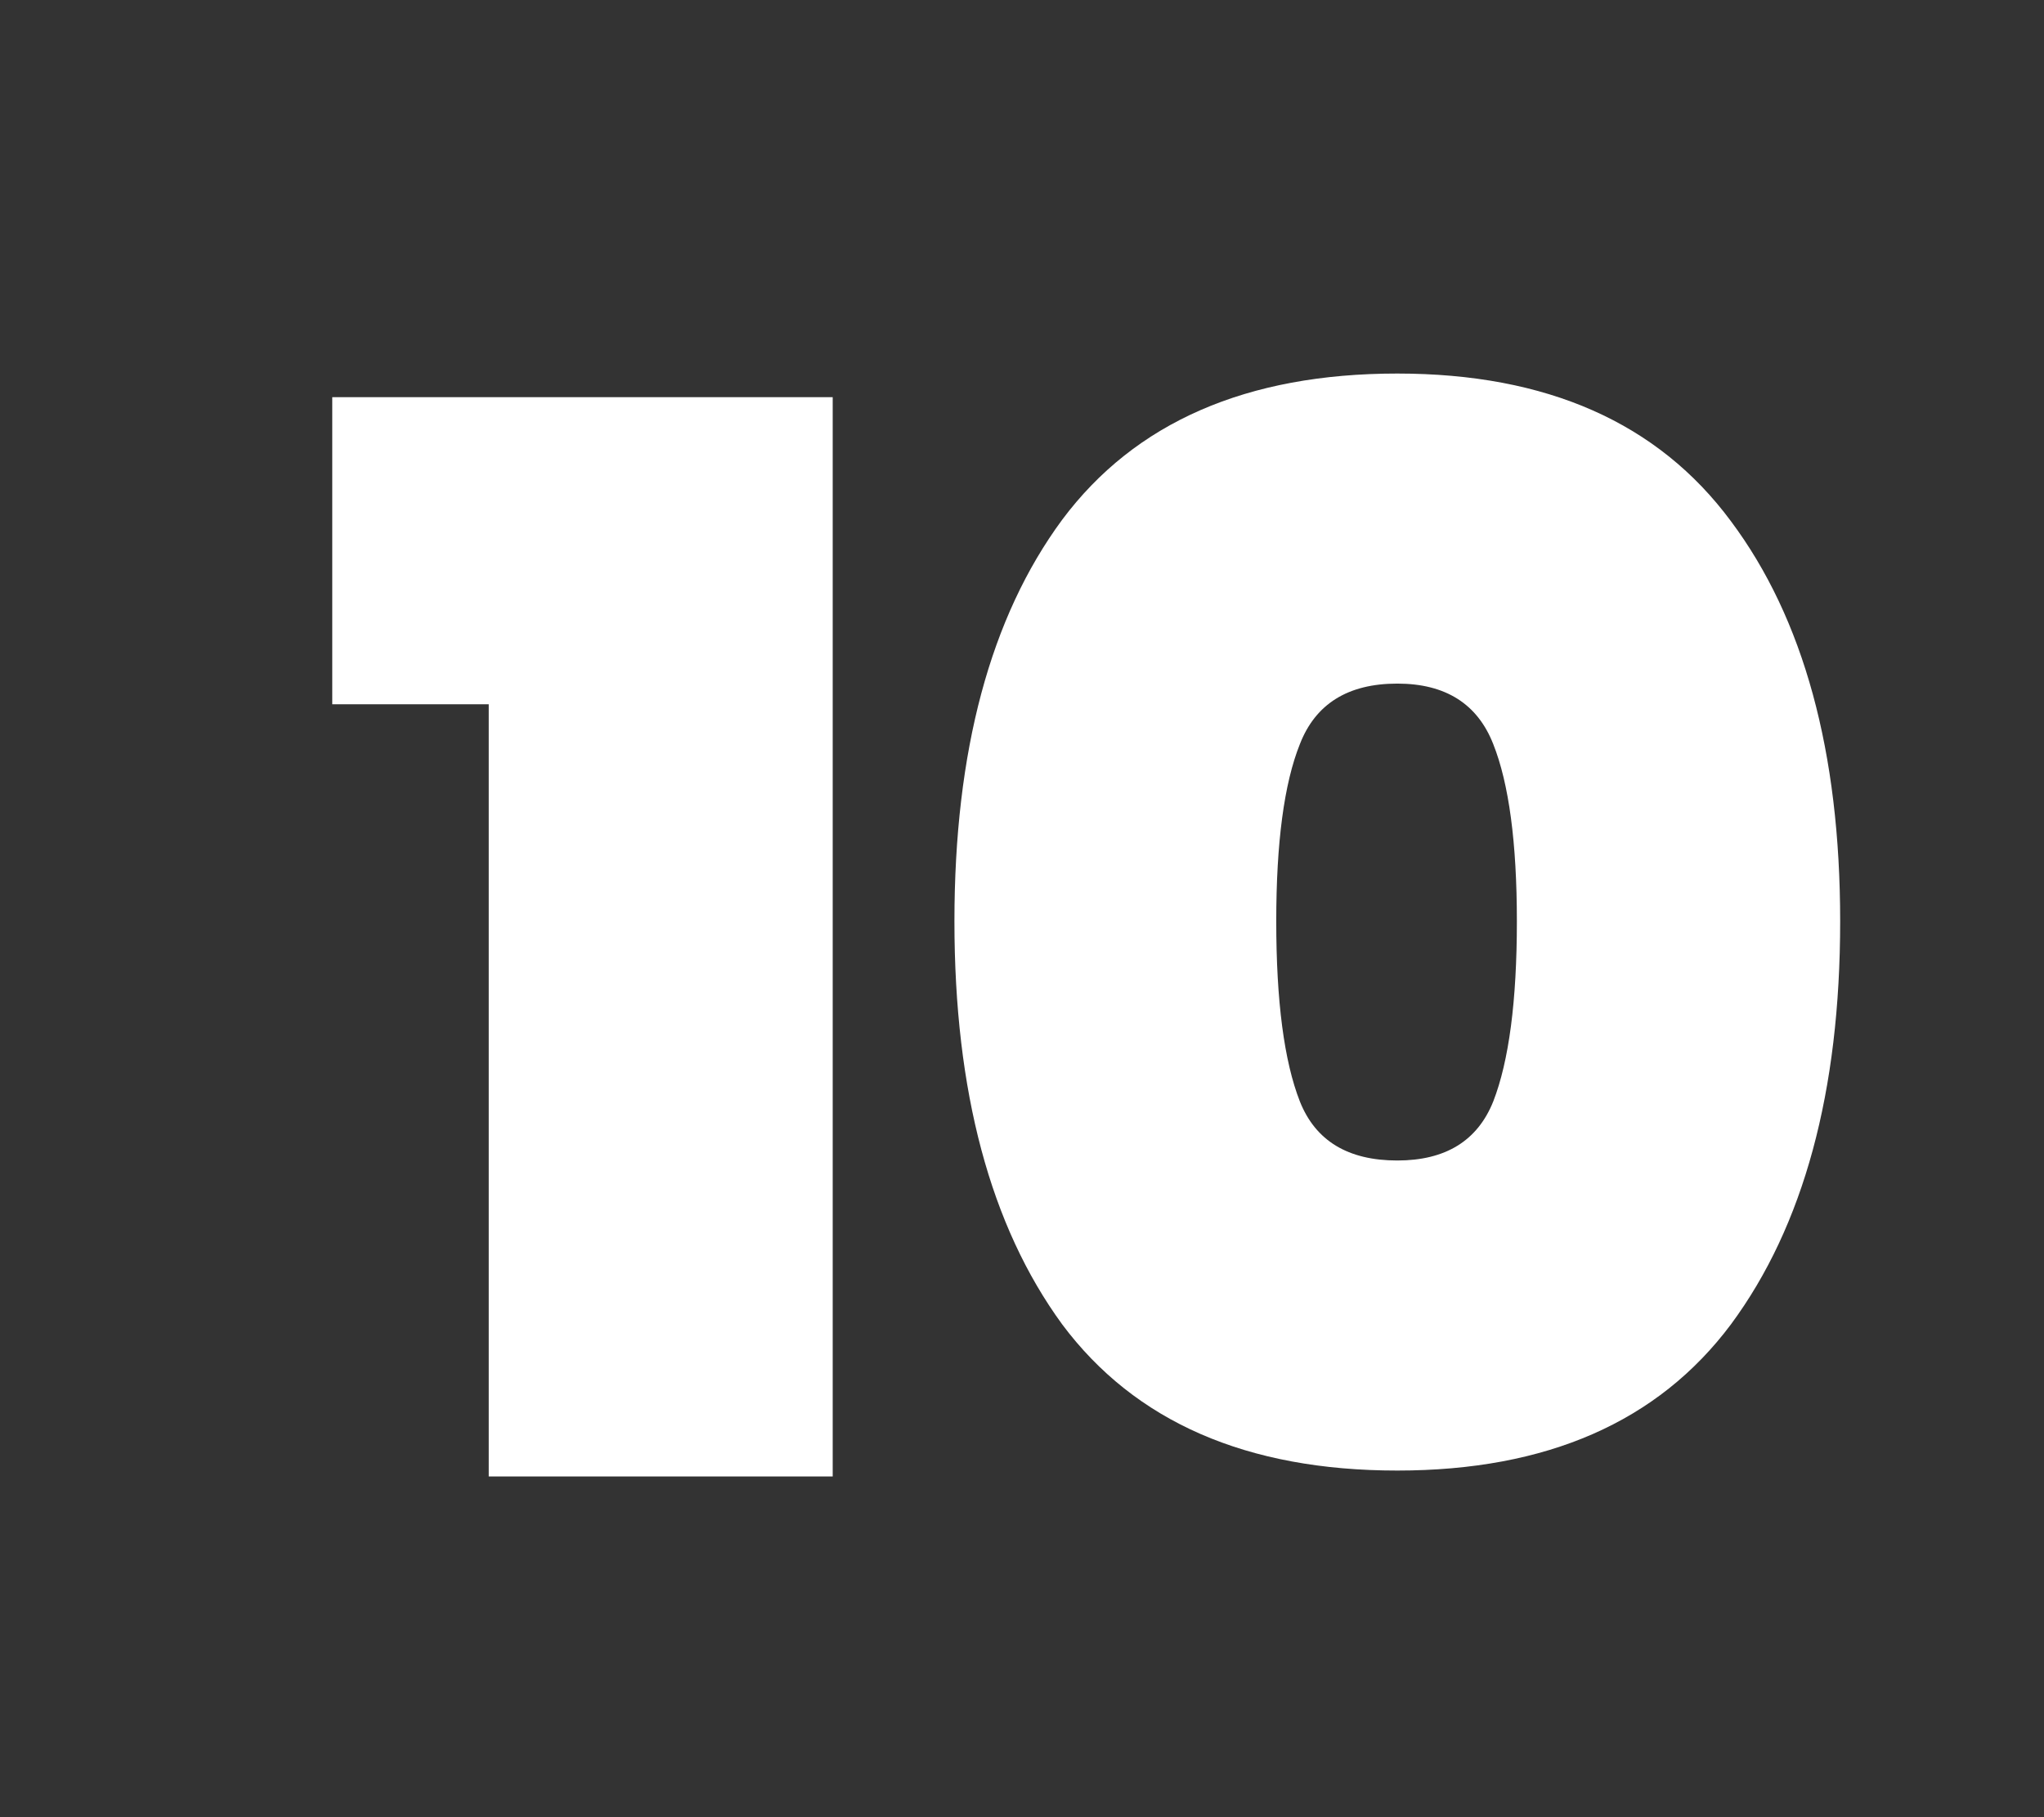
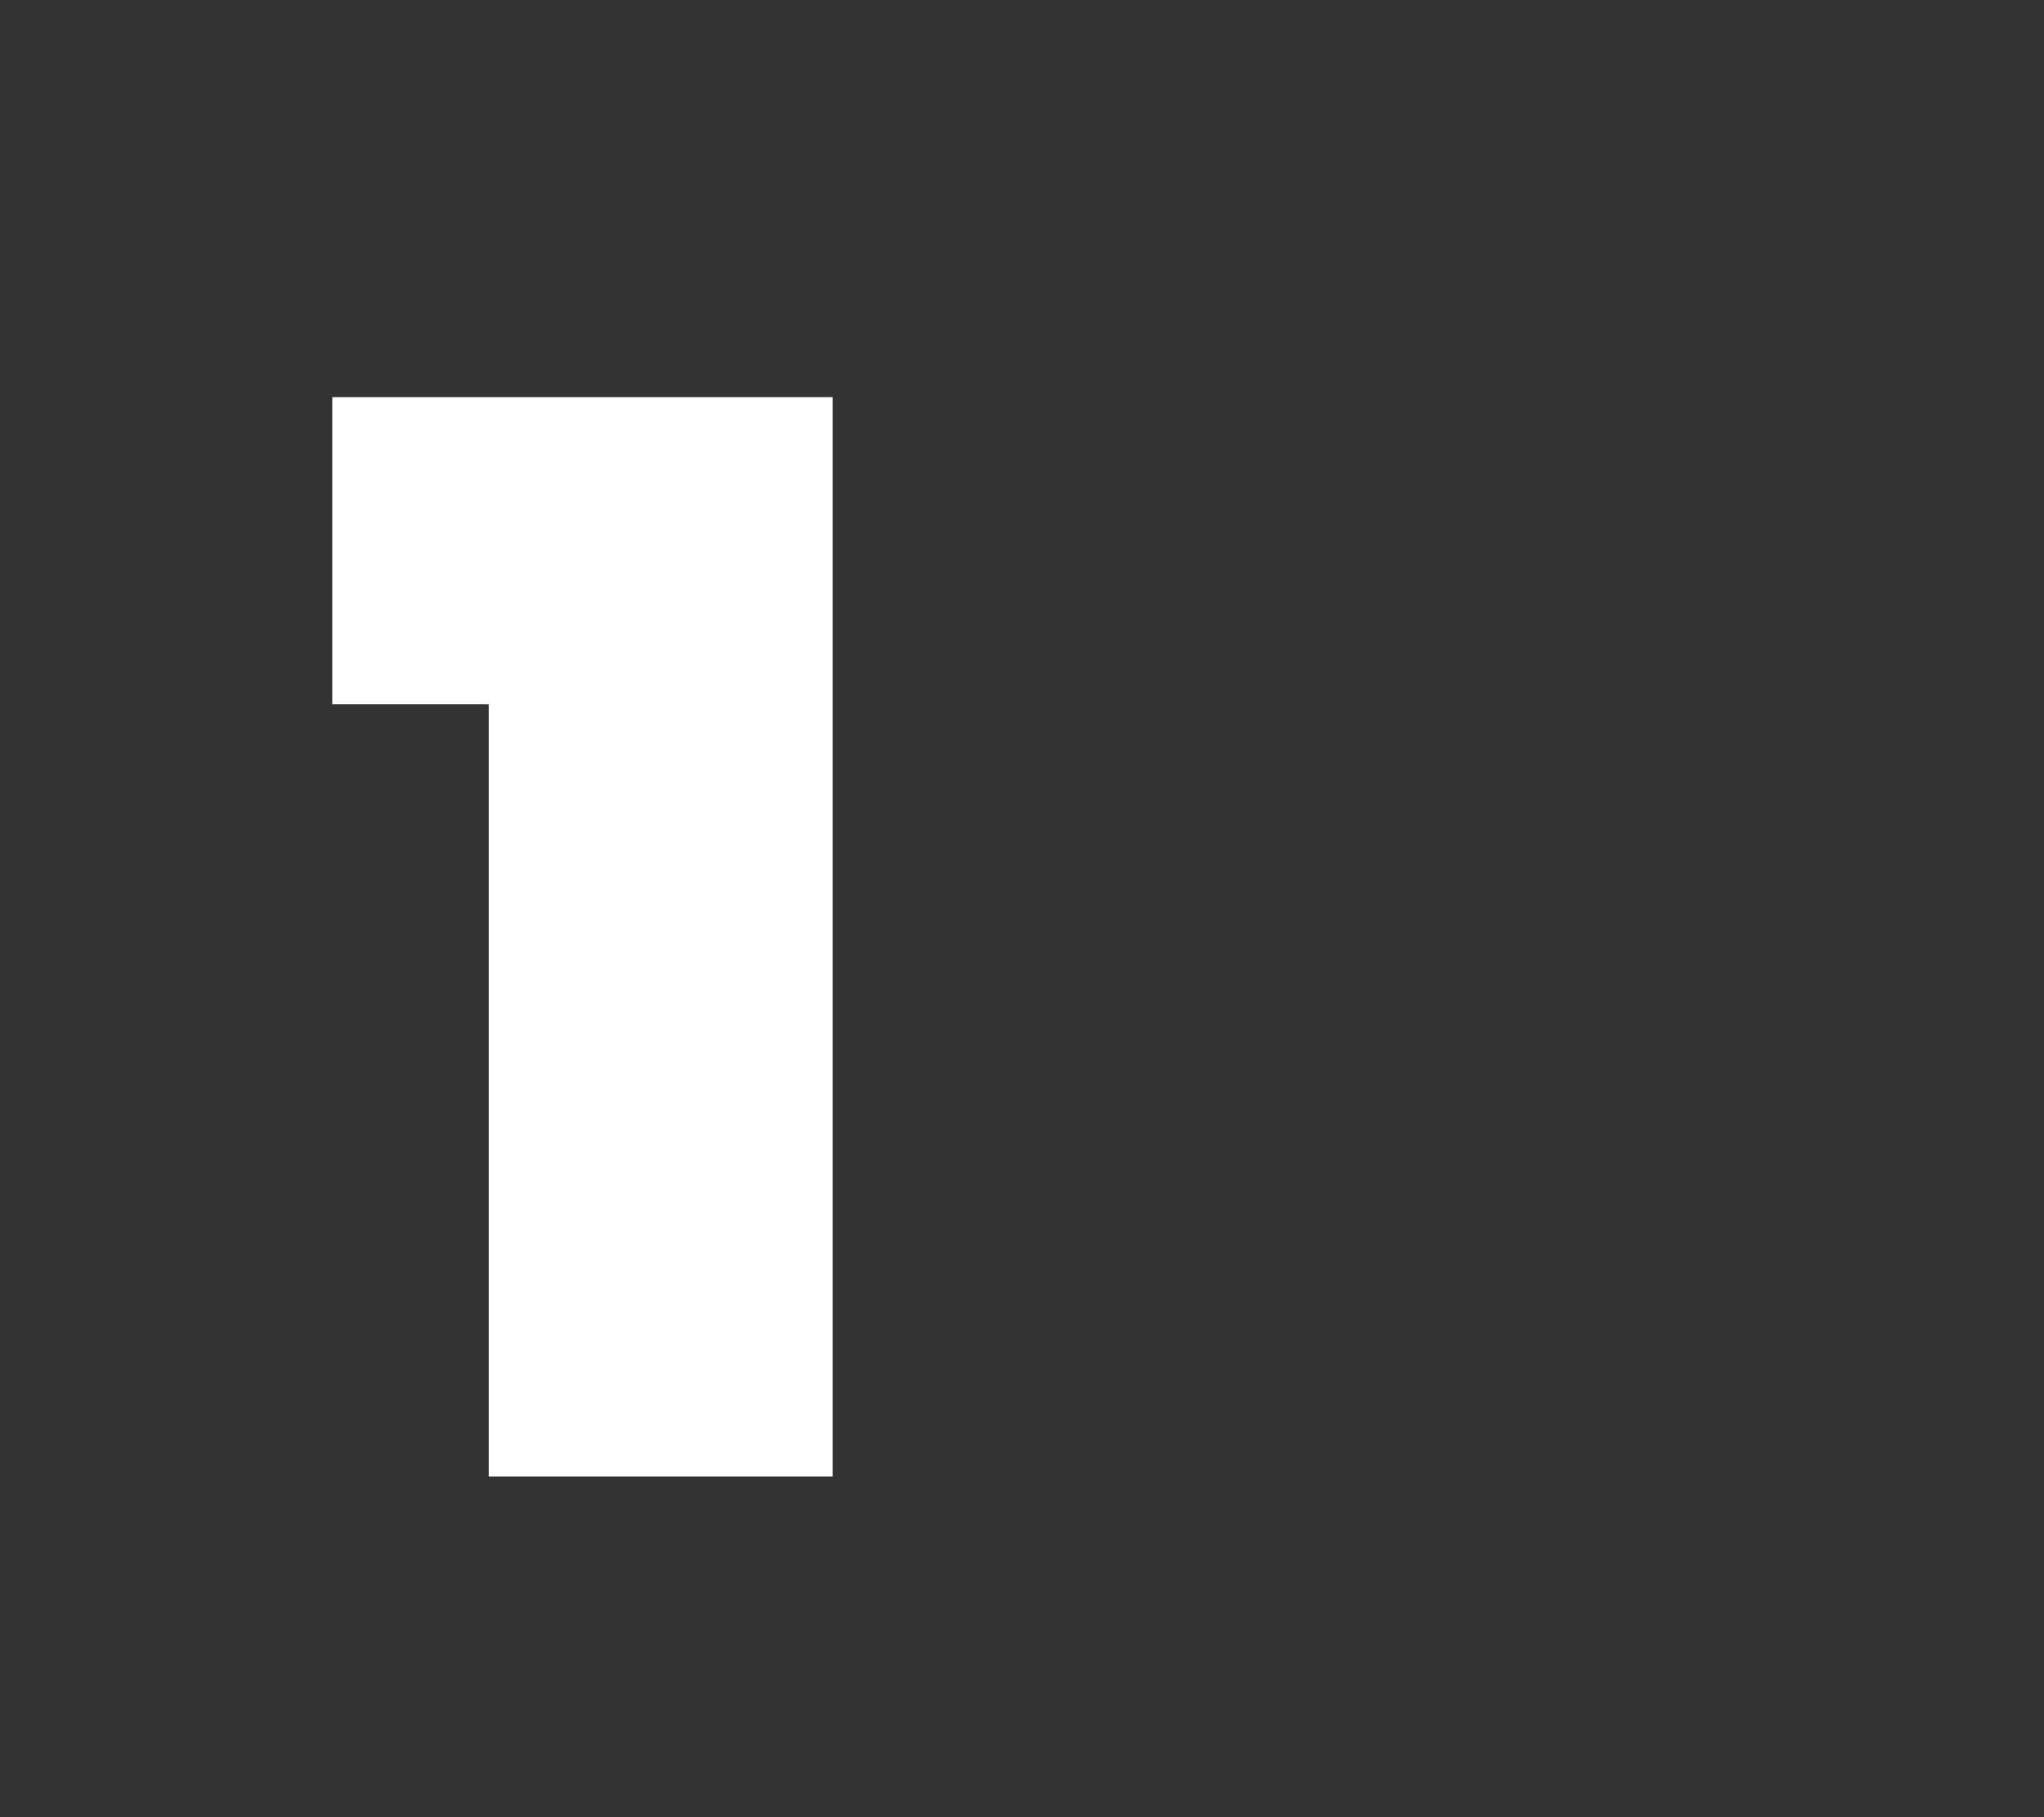
<svg xmlns="http://www.w3.org/2000/svg" width="18" height="16" viewBox="0 0 18 16" fill="none">
  <rect x="0" y="0" width="18" height="16" fill="#333333" stroke="none" />
-   <path d="M2.926 6.201V3.497H7.333V13H4.304V6.201H2.926Z" fill="white" />
-   <path d="M8.405 8.112C8.405 6.613 8.721 5.434 9.354 4.576C9.995 3.718 10.979 3.289 12.305 3.289C13.622 3.289 14.601 3.722 15.243 4.589C15.884 5.447 16.205 6.621 16.205 8.112C16.205 9.611 15.884 10.794 15.243 11.661C14.601 12.519 13.622 12.948 12.305 12.948C10.979 12.948 9.995 12.519 9.354 11.661C8.721 10.794 8.405 9.611 8.405 8.112ZM13.358 8.112C13.358 7.419 13.288 6.899 13.15 6.552C13.011 6.197 12.729 6.019 12.305 6.019C11.871 6.019 11.585 6.197 11.447 6.552C11.308 6.899 11.239 7.419 11.239 8.112C11.239 8.814 11.308 9.343 11.447 9.698C11.585 10.045 11.871 10.218 12.305 10.218C12.729 10.218 13.011 10.045 13.15 9.698C13.288 9.343 13.358 8.814 13.358 8.112Z" fill="white" />
+   <path d="M2.926 6.201V3.497H7.333V13H4.304V6.201H2.926" fill="white" />
</svg>